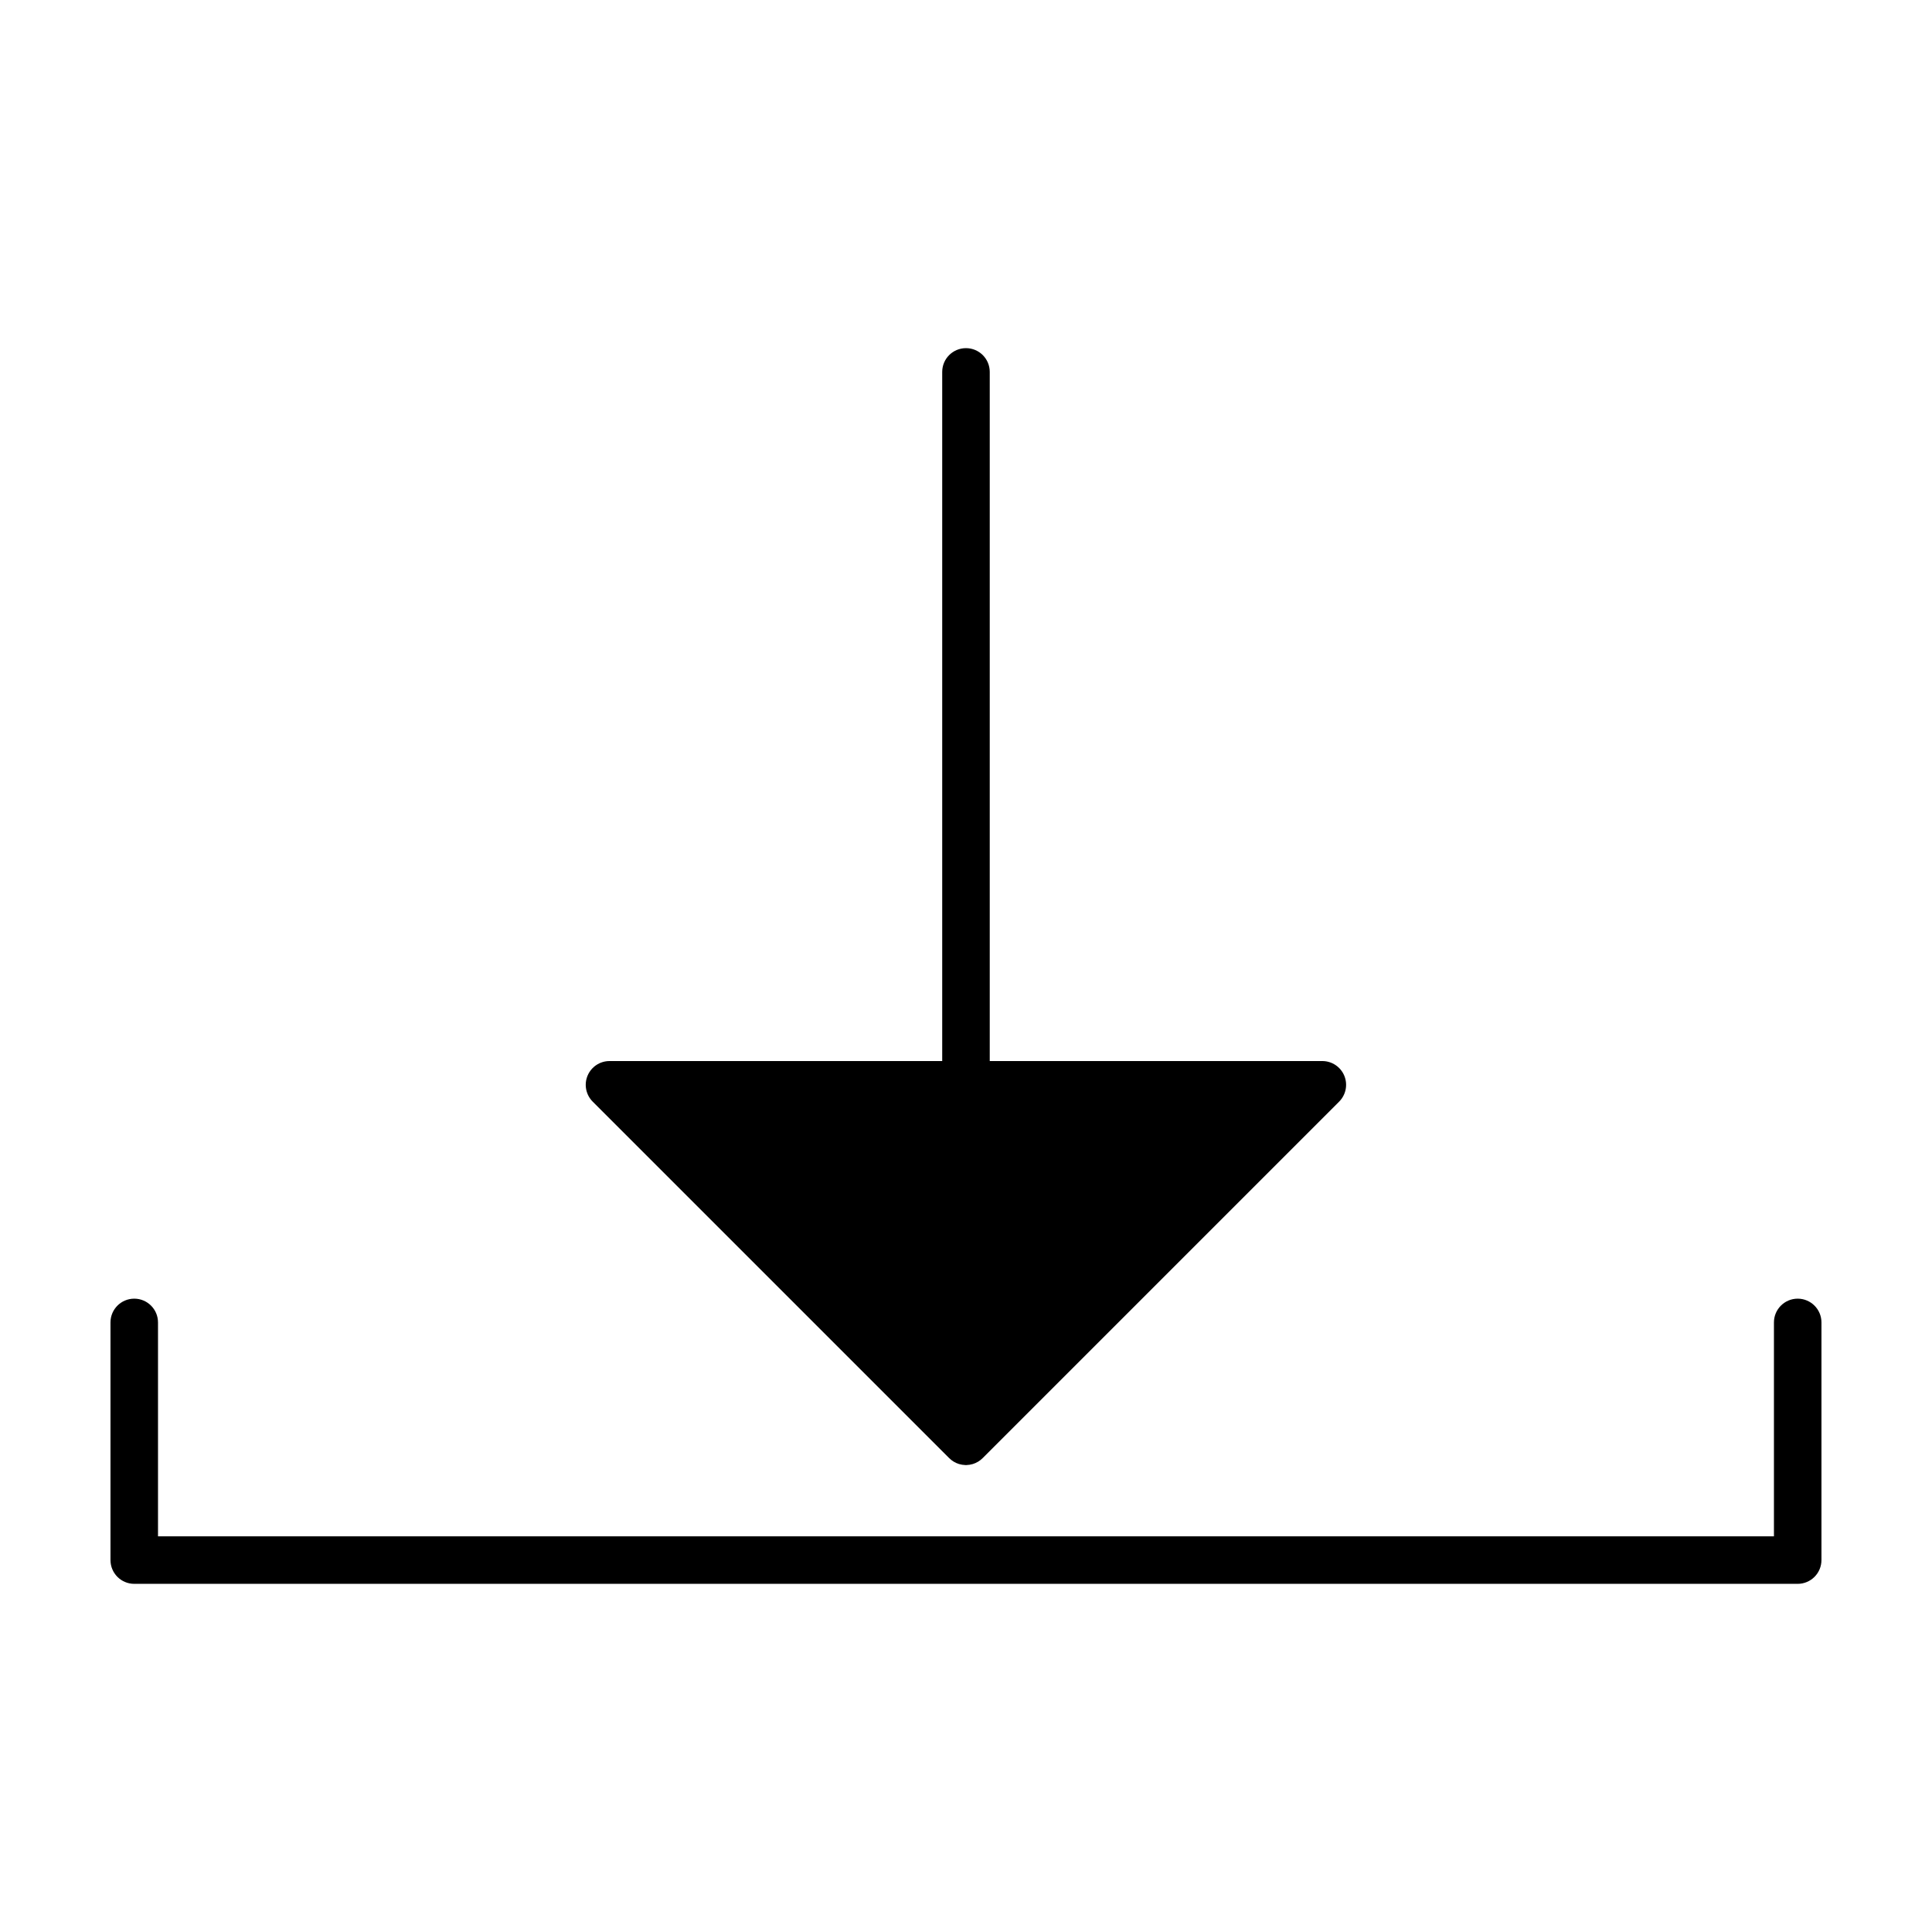
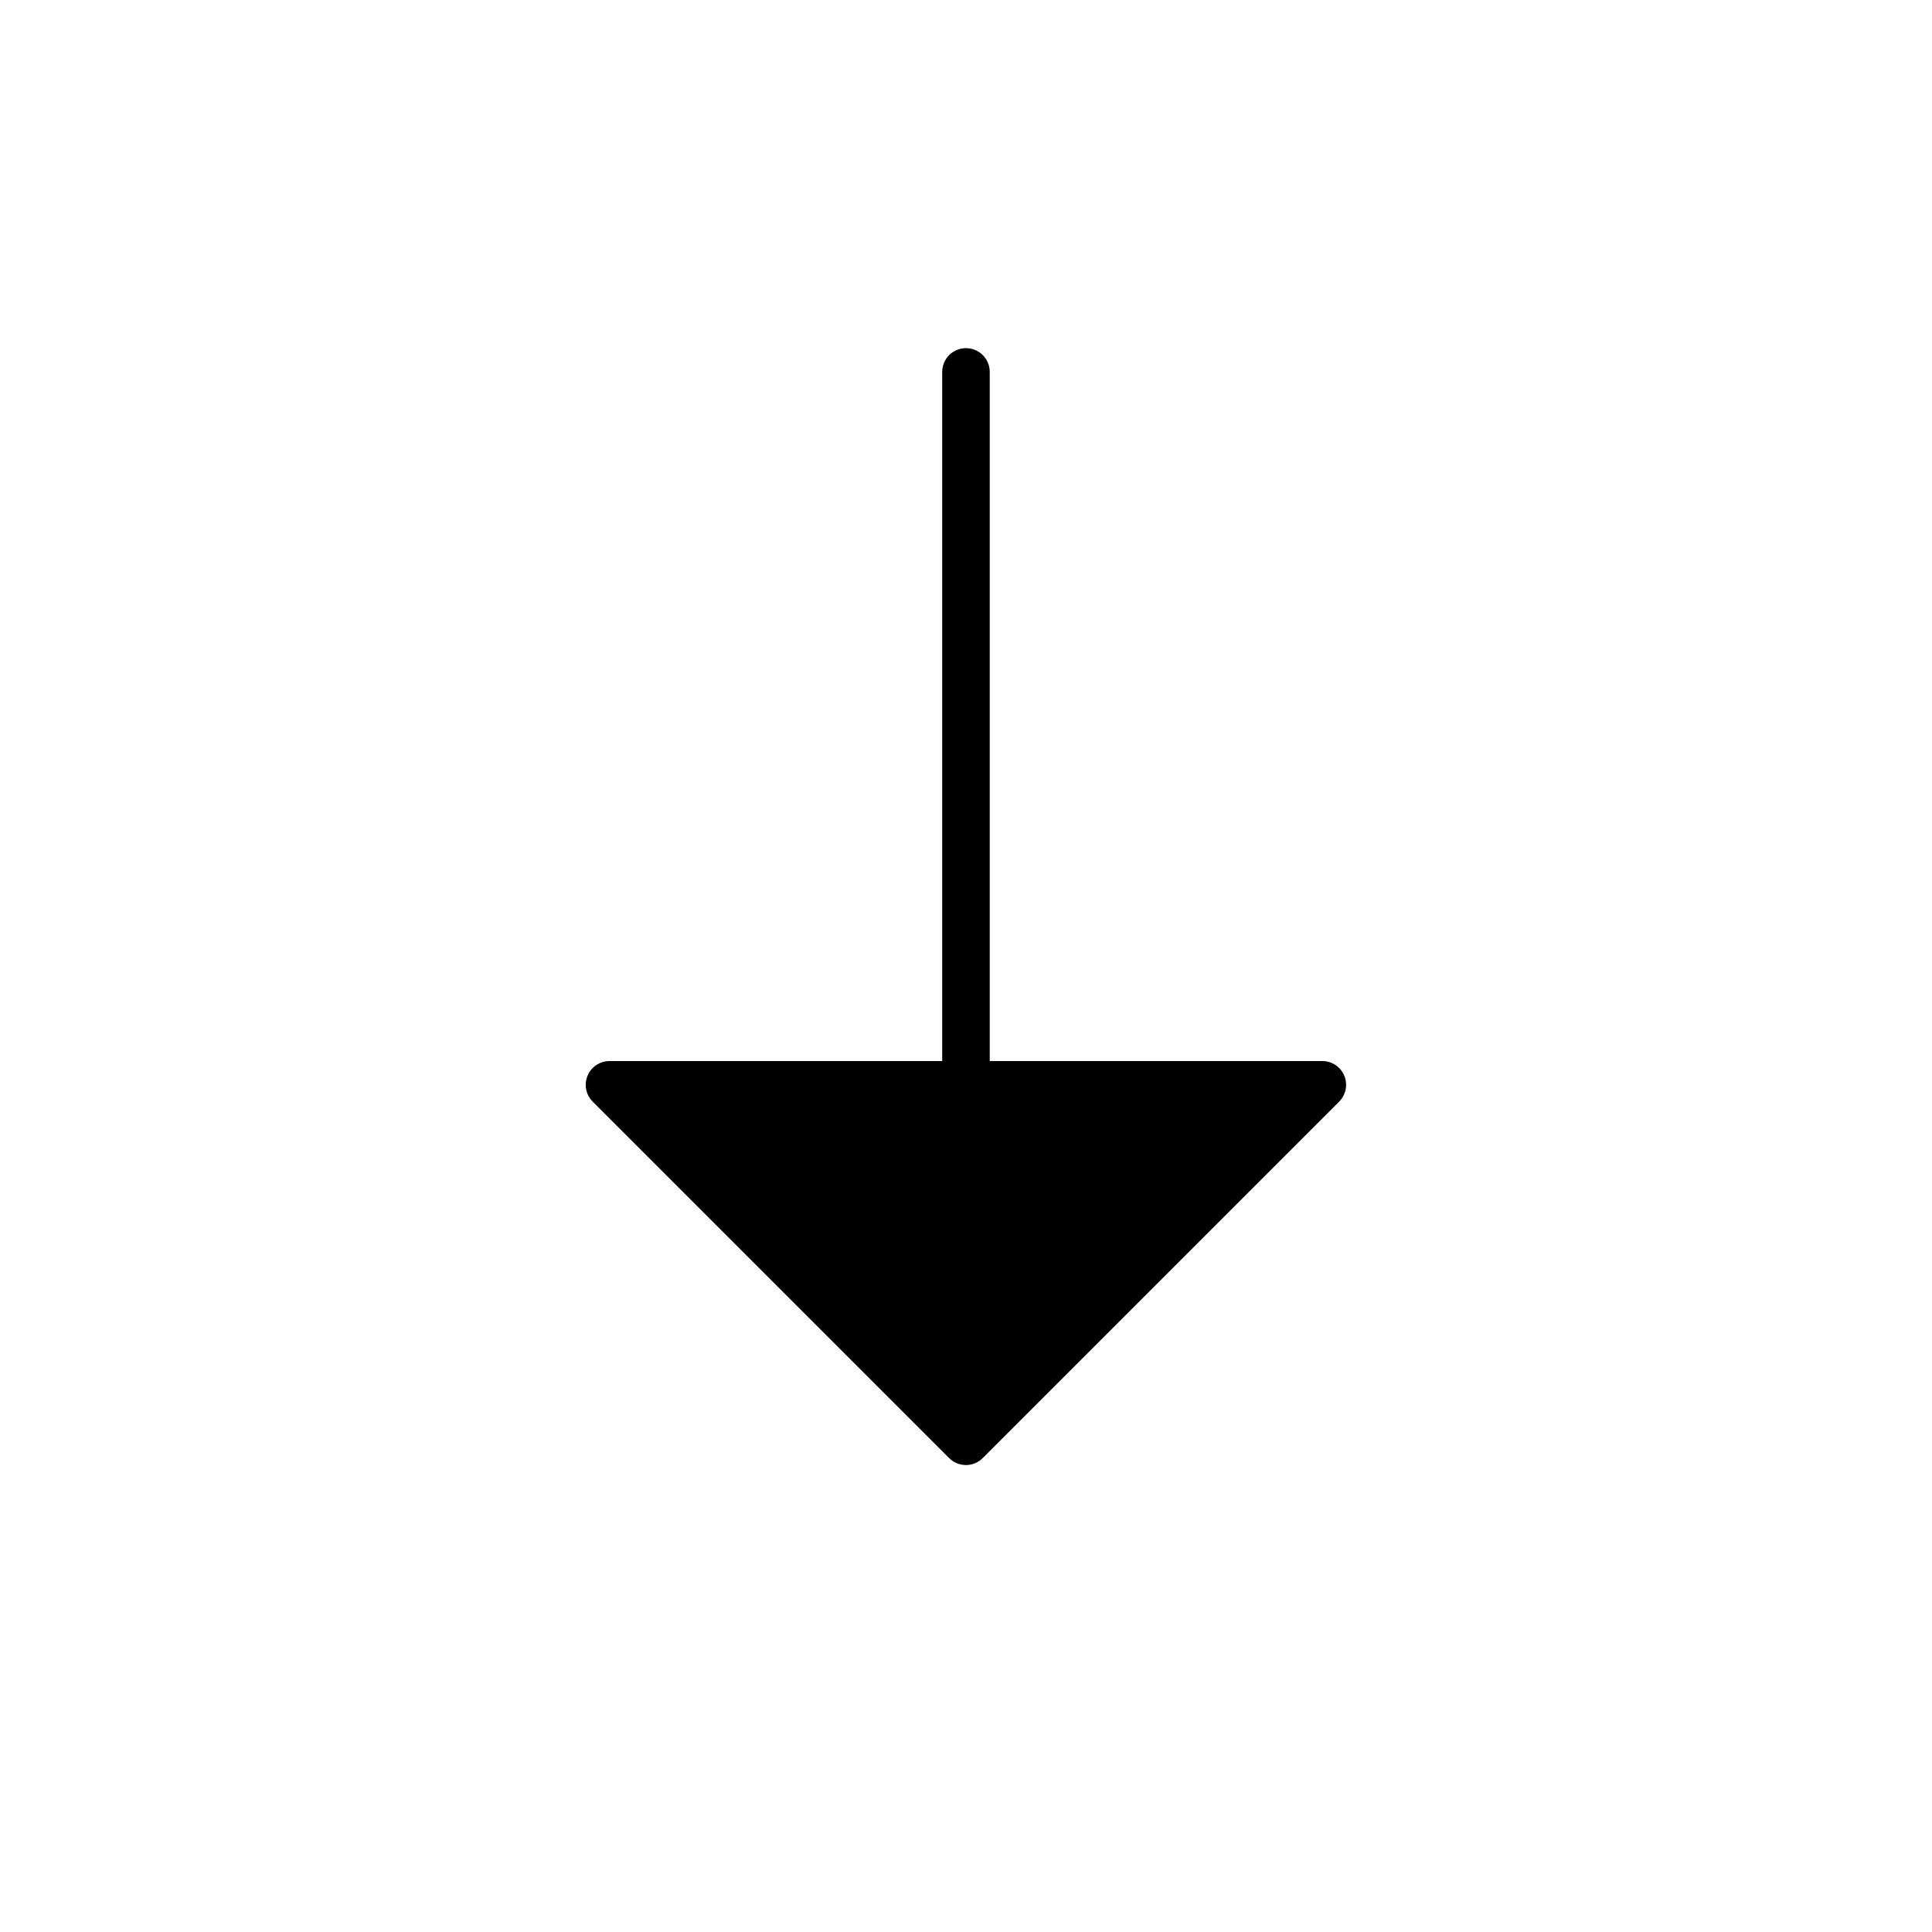
<svg xmlns="http://www.w3.org/2000/svg" fill="#000000" width="800px" height="800px" version="1.1" viewBox="144 144 512 512">
  <g fill-rule="evenodd">
    <path d="m395.54 530.41c0.73 0.73 1.625 1.273 2.613 1.574 0.543 0.16 1.105 0.25 1.668 0.27h0.316c0.566-0.02 1.125-0.109 1.668-0.27 0.988-0.301 1.887-0.844 2.613-1.574l94.465-94.465c1.801-1.797 2.34-4.5 1.375-6.852-0.969-2.352-3.258-3.891-5.801-3.902h-88.164v-182.63c0-3.481-2.82-6.297-6.297-6.297-3.481 0-6.301 2.816-6.301 6.297v182.63h-88.164c-2.551 0-4.848 1.535-5.824 3.887-0.977 2.356-0.434 5.066 1.367 6.867z" />
-     <path d="m620.41 488.16c-3.477 0-6.297 2.82-6.297 6.297v56.68h-428.24v-56.68c0-3.477-2.82-6.297-6.297-6.297-3.477 0-6.297 2.82-6.297 6.297v62.977c0 3.481 2.82 6.301 6.297 6.301h440.83c1.672 0 3.273-0.664 4.453-1.848 1.184-1.18 1.844-2.781 1.844-4.453v-62.977c0-3.477-2.816-6.297-6.297-6.297z" />
  </g>
</svg>